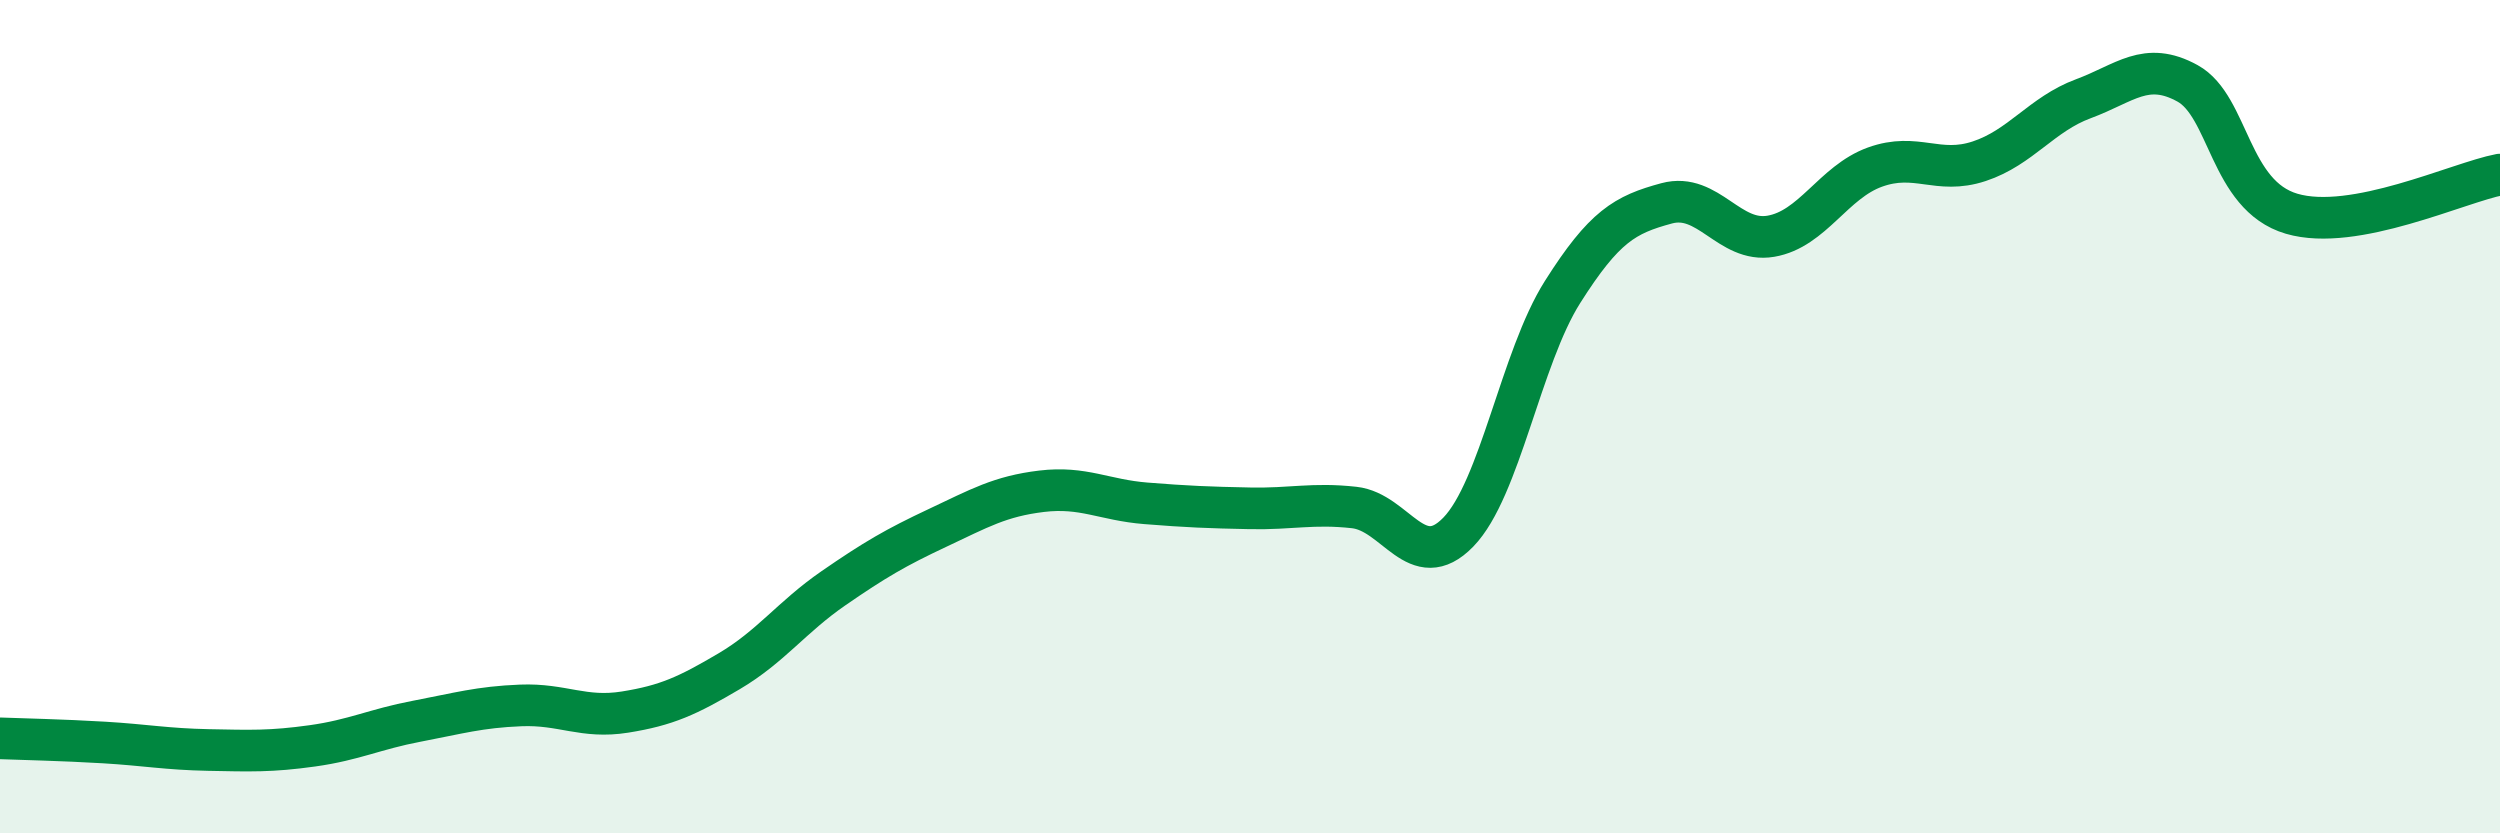
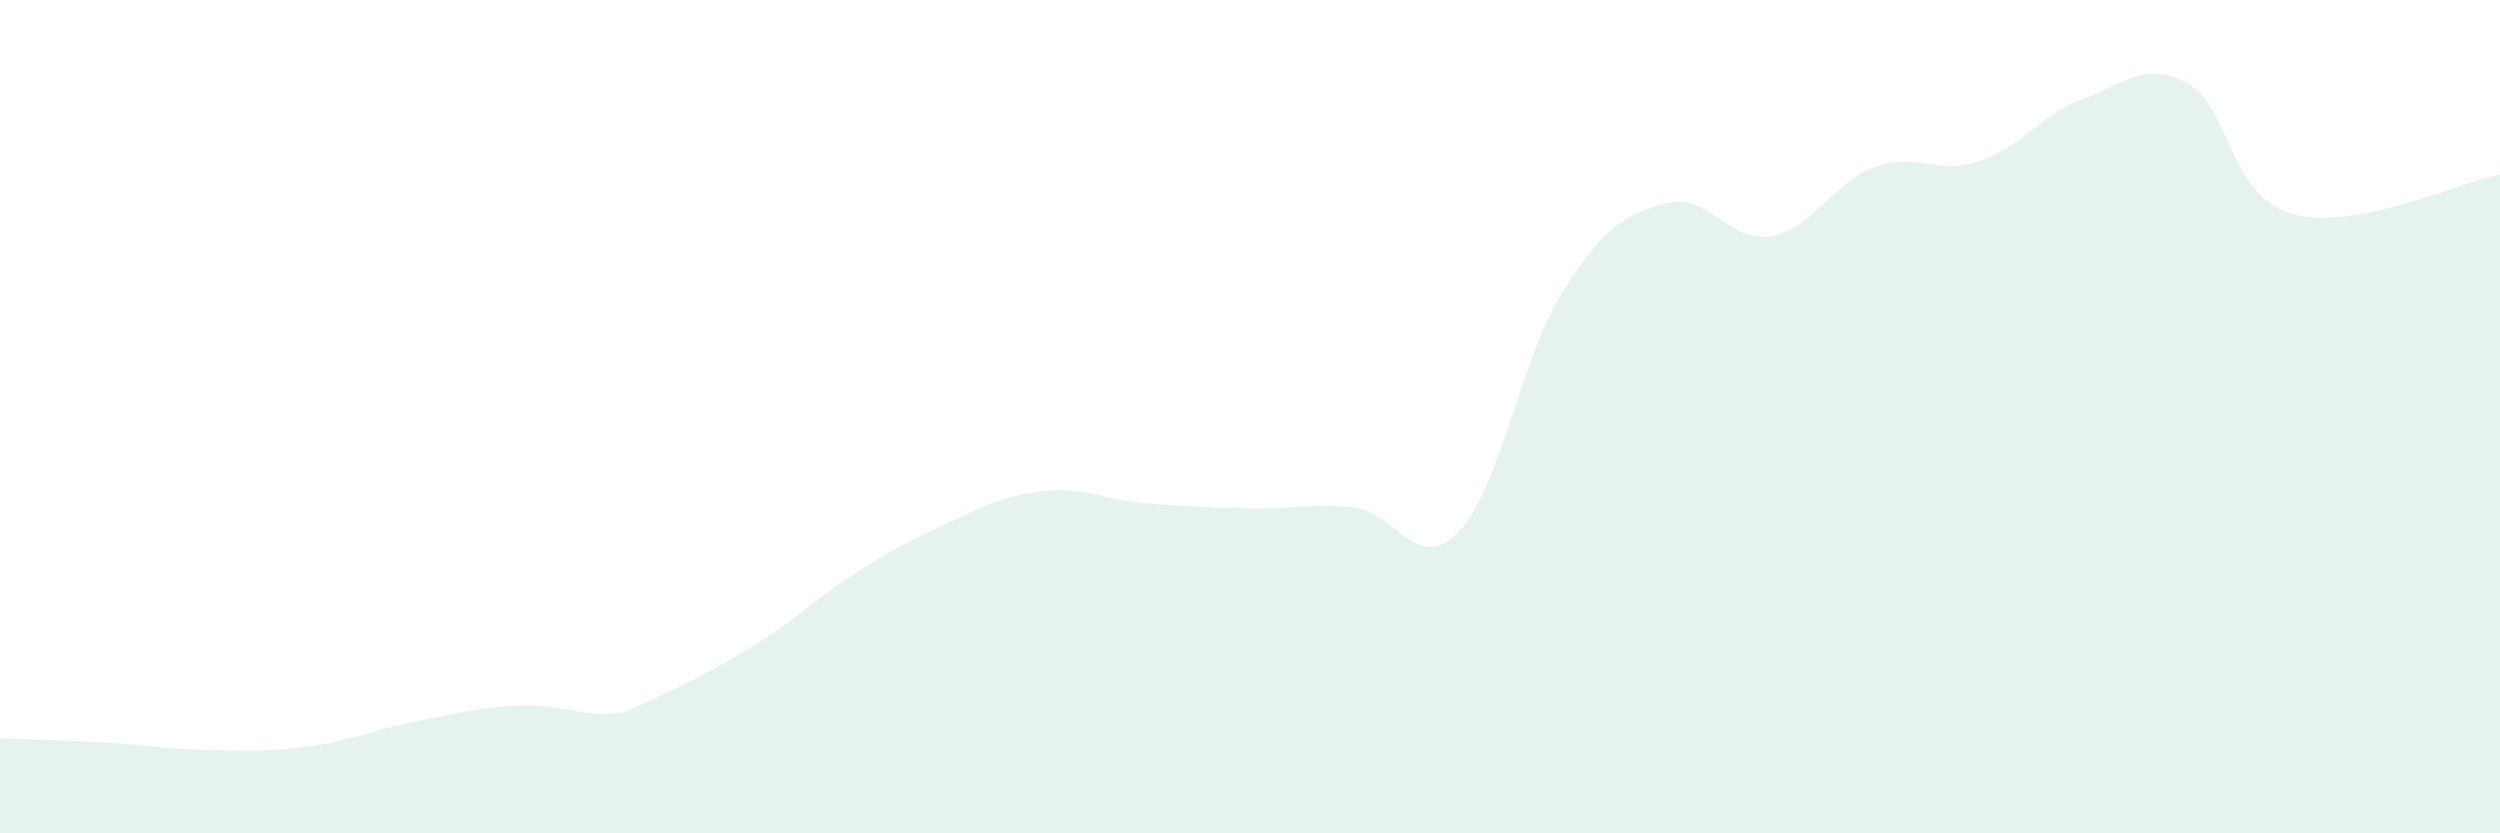
<svg xmlns="http://www.w3.org/2000/svg" width="60" height="20" viewBox="0 0 60 20">
-   <path d="M 0,17.72 C 0.5,17.74 1.5,17.76 2.5,17.82 C 3.5,17.88 4,17.98 5,18 C 6,18.02 6.5,18.04 7.5,17.9 C 8.5,17.76 9,17.5 10,17.31 C 11,17.12 11.5,16.97 12.5,16.93 C 13.5,16.89 14,17.25 15,17.09 C 16,16.93 16.5,16.7 17.5,16.11 C 18.5,15.52 19,14.81 20,14.12 C 21,13.43 21.5,13.14 22.5,12.67 C 23.5,12.2 24,11.91 25,11.79 C 26,11.67 26.5,12 27.5,12.08 C 28.5,12.16 29,12.18 30,12.2 C 31,12.22 31.5,12.07 32.5,12.18 C 33.5,12.29 34,13.8 35,12.77 C 36,11.74 36.5,8.59 37.5,7.01 C 38.5,5.43 39,5.15 40,4.88 C 41,4.61 41.5,5.84 42.5,5.67 C 43.5,5.5 44,4.37 45,4.01 C 46,3.65 46.5,4.2 47.5,3.87 C 48.5,3.54 49,2.74 50,2.37 C 51,2 51.5,1.45 52.5,2 C 53.5,2.55 53.5,4.69 55,5.13 C 56.5,5.57 59,4.38 60,4.19L60 20L0 20Z" fill="#008740" opacity="0.1" stroke-linecap="round" stroke-linejoin="round" />
-   <path d="M 0,17.72 C 0.5,17.74 1.5,17.76 2.5,17.82 C 3.5,17.88 4,17.98 5,18 C 6,18.02 6.5,18.04 7.5,17.9 C 8.5,17.76 9,17.5 10,17.31 C 11,17.12 11.5,16.97 12.5,16.93 C 13.5,16.89 14,17.25 15,17.09 C 16,16.93 16.5,16.7 17.5,16.11 C 18.5,15.52 19,14.81 20,14.12 C 21,13.43 21.5,13.14 22.5,12.67 C 23.5,12.2 24,11.91 25,11.79 C 26,11.67 26.5,12 27.5,12.08 C 28.5,12.16 29,12.18 30,12.2 C 31,12.22 31.5,12.07 32.5,12.18 C 33.5,12.29 34,13.8 35,12.77 C 36,11.74 36.5,8.59 37.5,7.01 C 38.5,5.43 39,5.15 40,4.88 C 41,4.61 41.5,5.84 42.5,5.67 C 43.5,5.5 44,4.37 45,4.01 C 46,3.65 46.5,4.2 47.5,3.87 C 48.5,3.54 49,2.74 50,2.37 C 51,2 51.5,1.45 52.5,2 C 53.5,2.55 53.5,4.69 55,5.13 C 56.5,5.57 59,4.38 60,4.19" stroke="#008740" stroke-width="1" fill="none" stroke-linecap="round" stroke-linejoin="round" />
+   <path d="M 0,17.72 C 0.5,17.74 1.5,17.76 2.5,17.82 C 3.5,17.88 4,17.98 5,18 C 6,18.02 6.5,18.04 7.5,17.9 C 8.5,17.76 9,17.5 10,17.31 C 11,17.12 11.5,16.97 12.5,16.93 C 13.5,16.89 14,17.25 15,17.09 C 18.5,15.52 19,14.81 20,14.12 C 21,13.43 21.5,13.14 22.5,12.67 C 23.5,12.2 24,11.91 25,11.79 C 26,11.67 26.5,12 27.5,12.08 C 28.5,12.16 29,12.18 30,12.2 C 31,12.22 31.5,12.07 32.5,12.18 C 33.5,12.29 34,13.8 35,12.77 C 36,11.74 36.5,8.59 37.5,7.01 C 38.5,5.43 39,5.15 40,4.88 C 41,4.61 41.5,5.84 42.5,5.67 C 43.5,5.5 44,4.37 45,4.01 C 46,3.65 46.5,4.2 47.5,3.87 C 48.5,3.54 49,2.74 50,2.37 C 51,2 51.5,1.45 52.5,2 C 53.5,2.55 53.5,4.69 55,5.13 C 56.5,5.57 59,4.38 60,4.19L60 20L0 20Z" fill="#008740" opacity="0.1" stroke-linecap="round" stroke-linejoin="round" />
</svg>